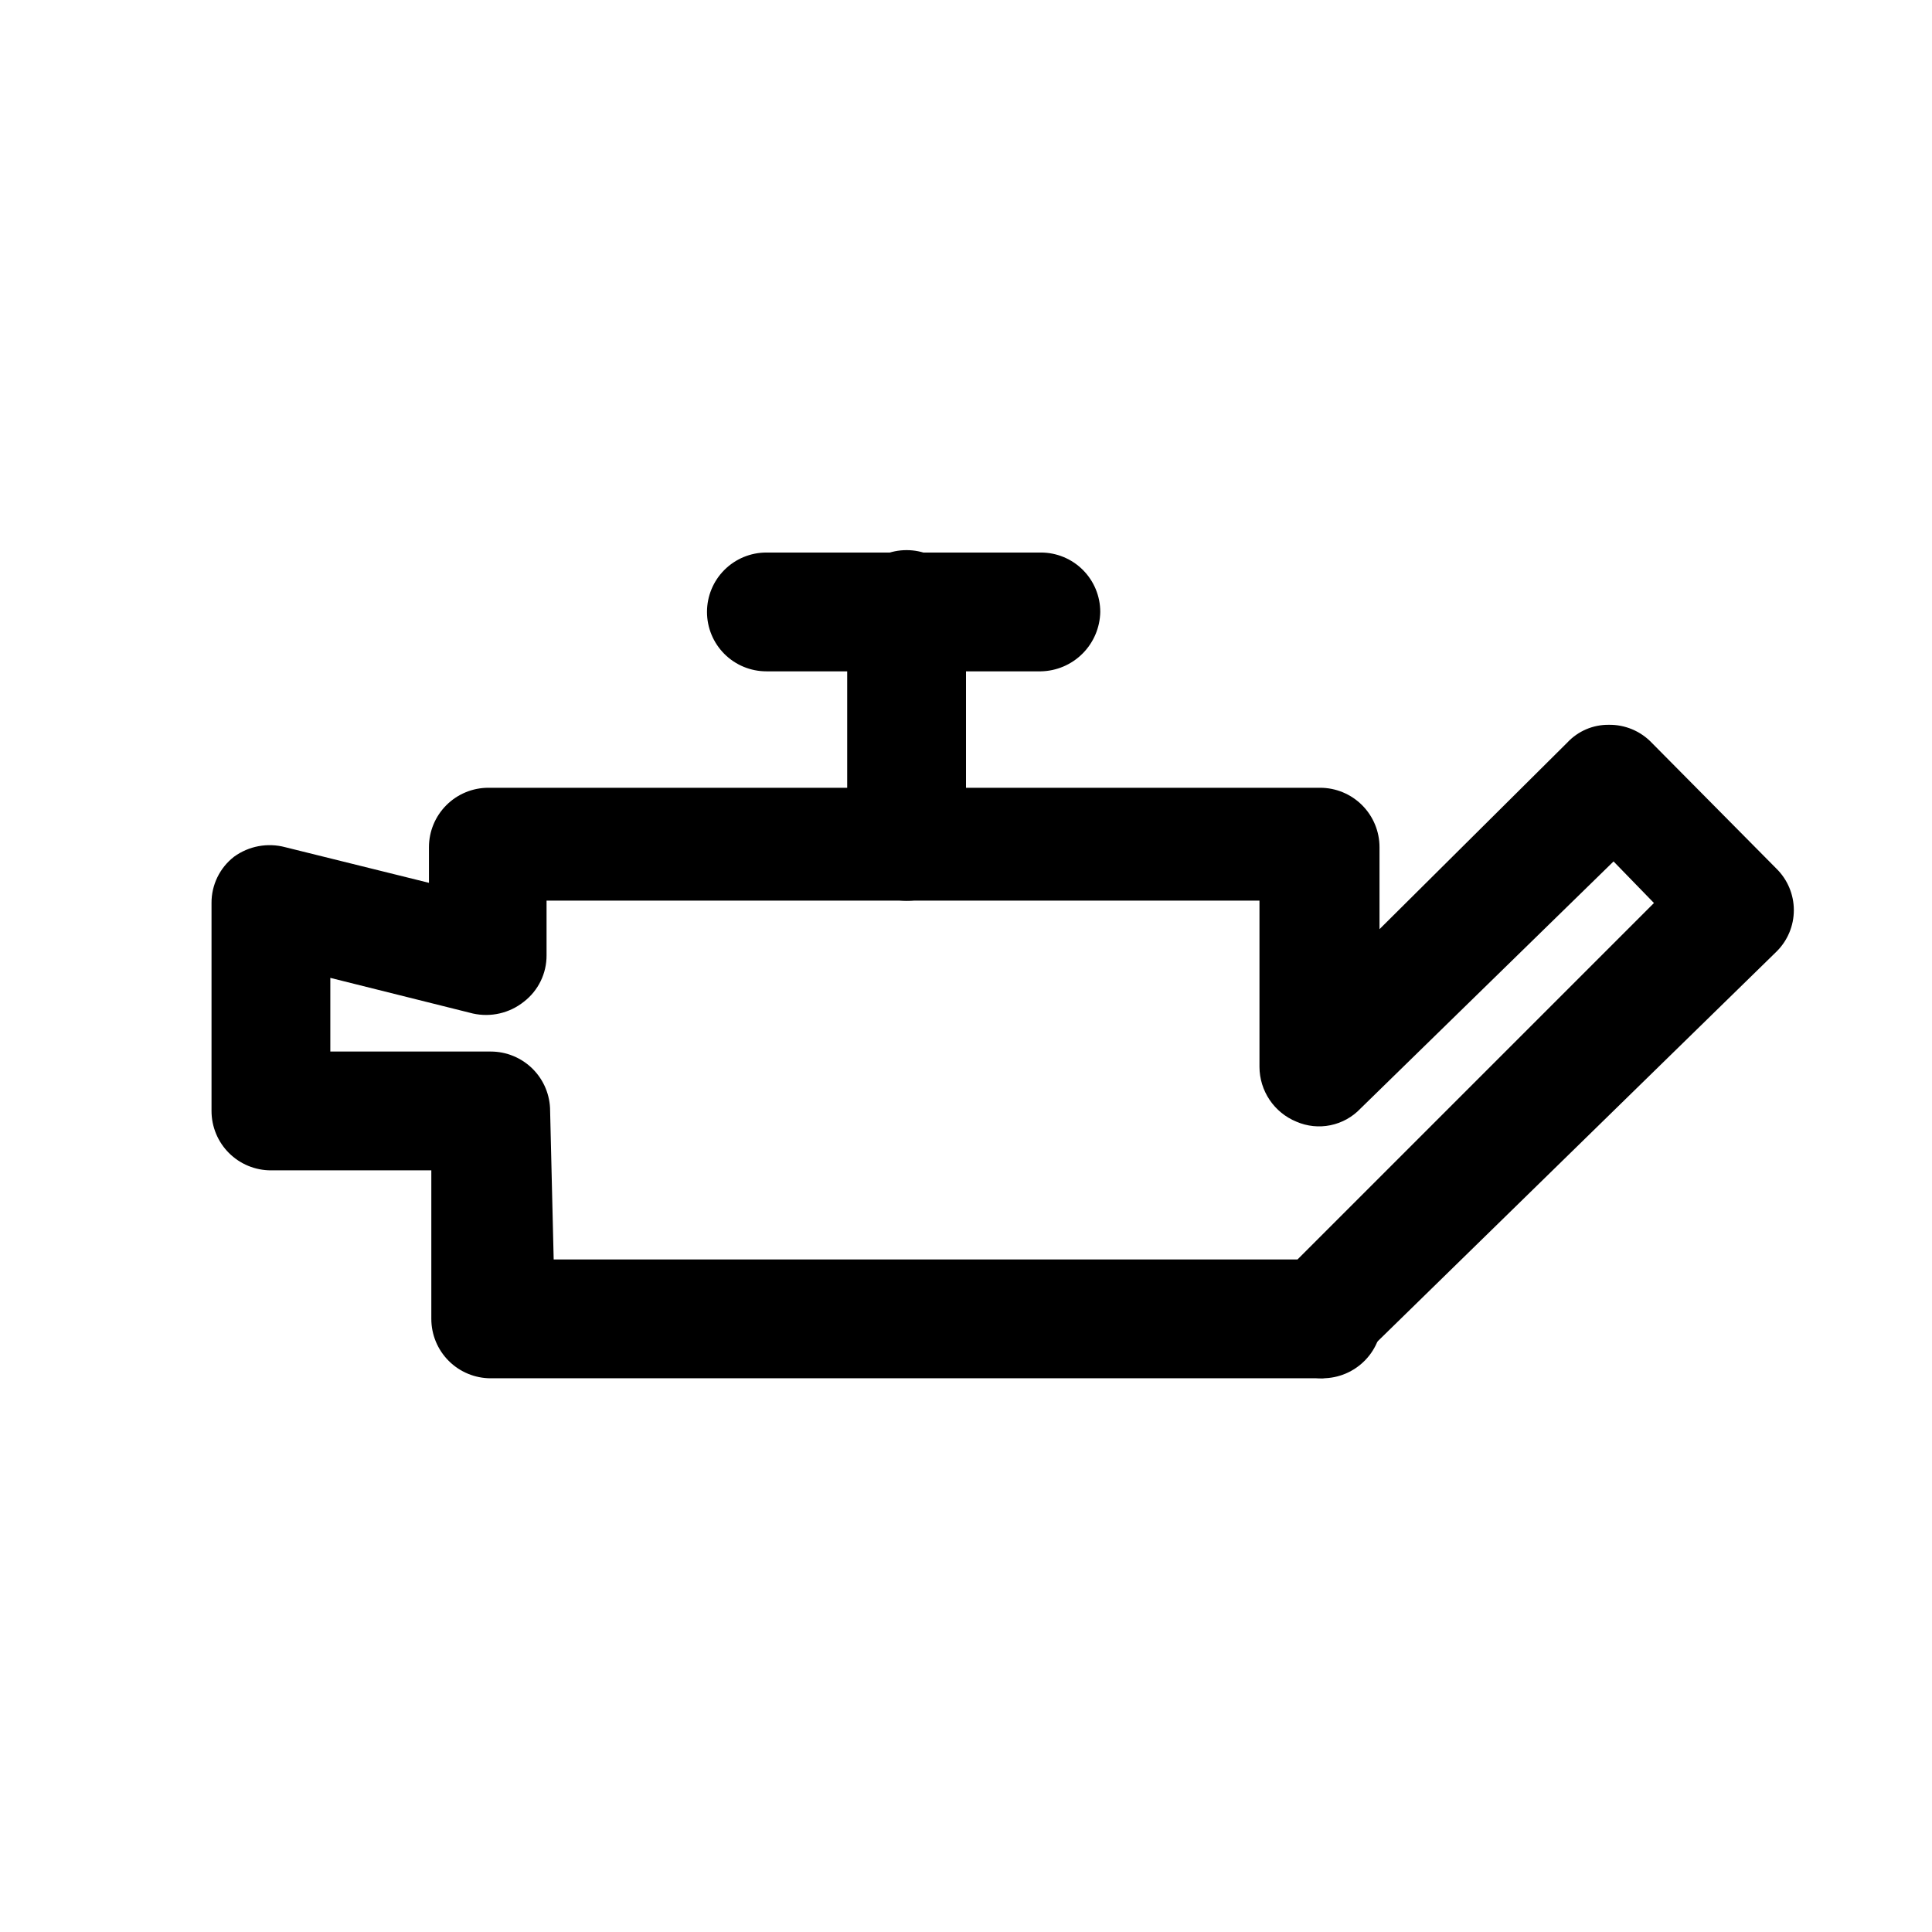
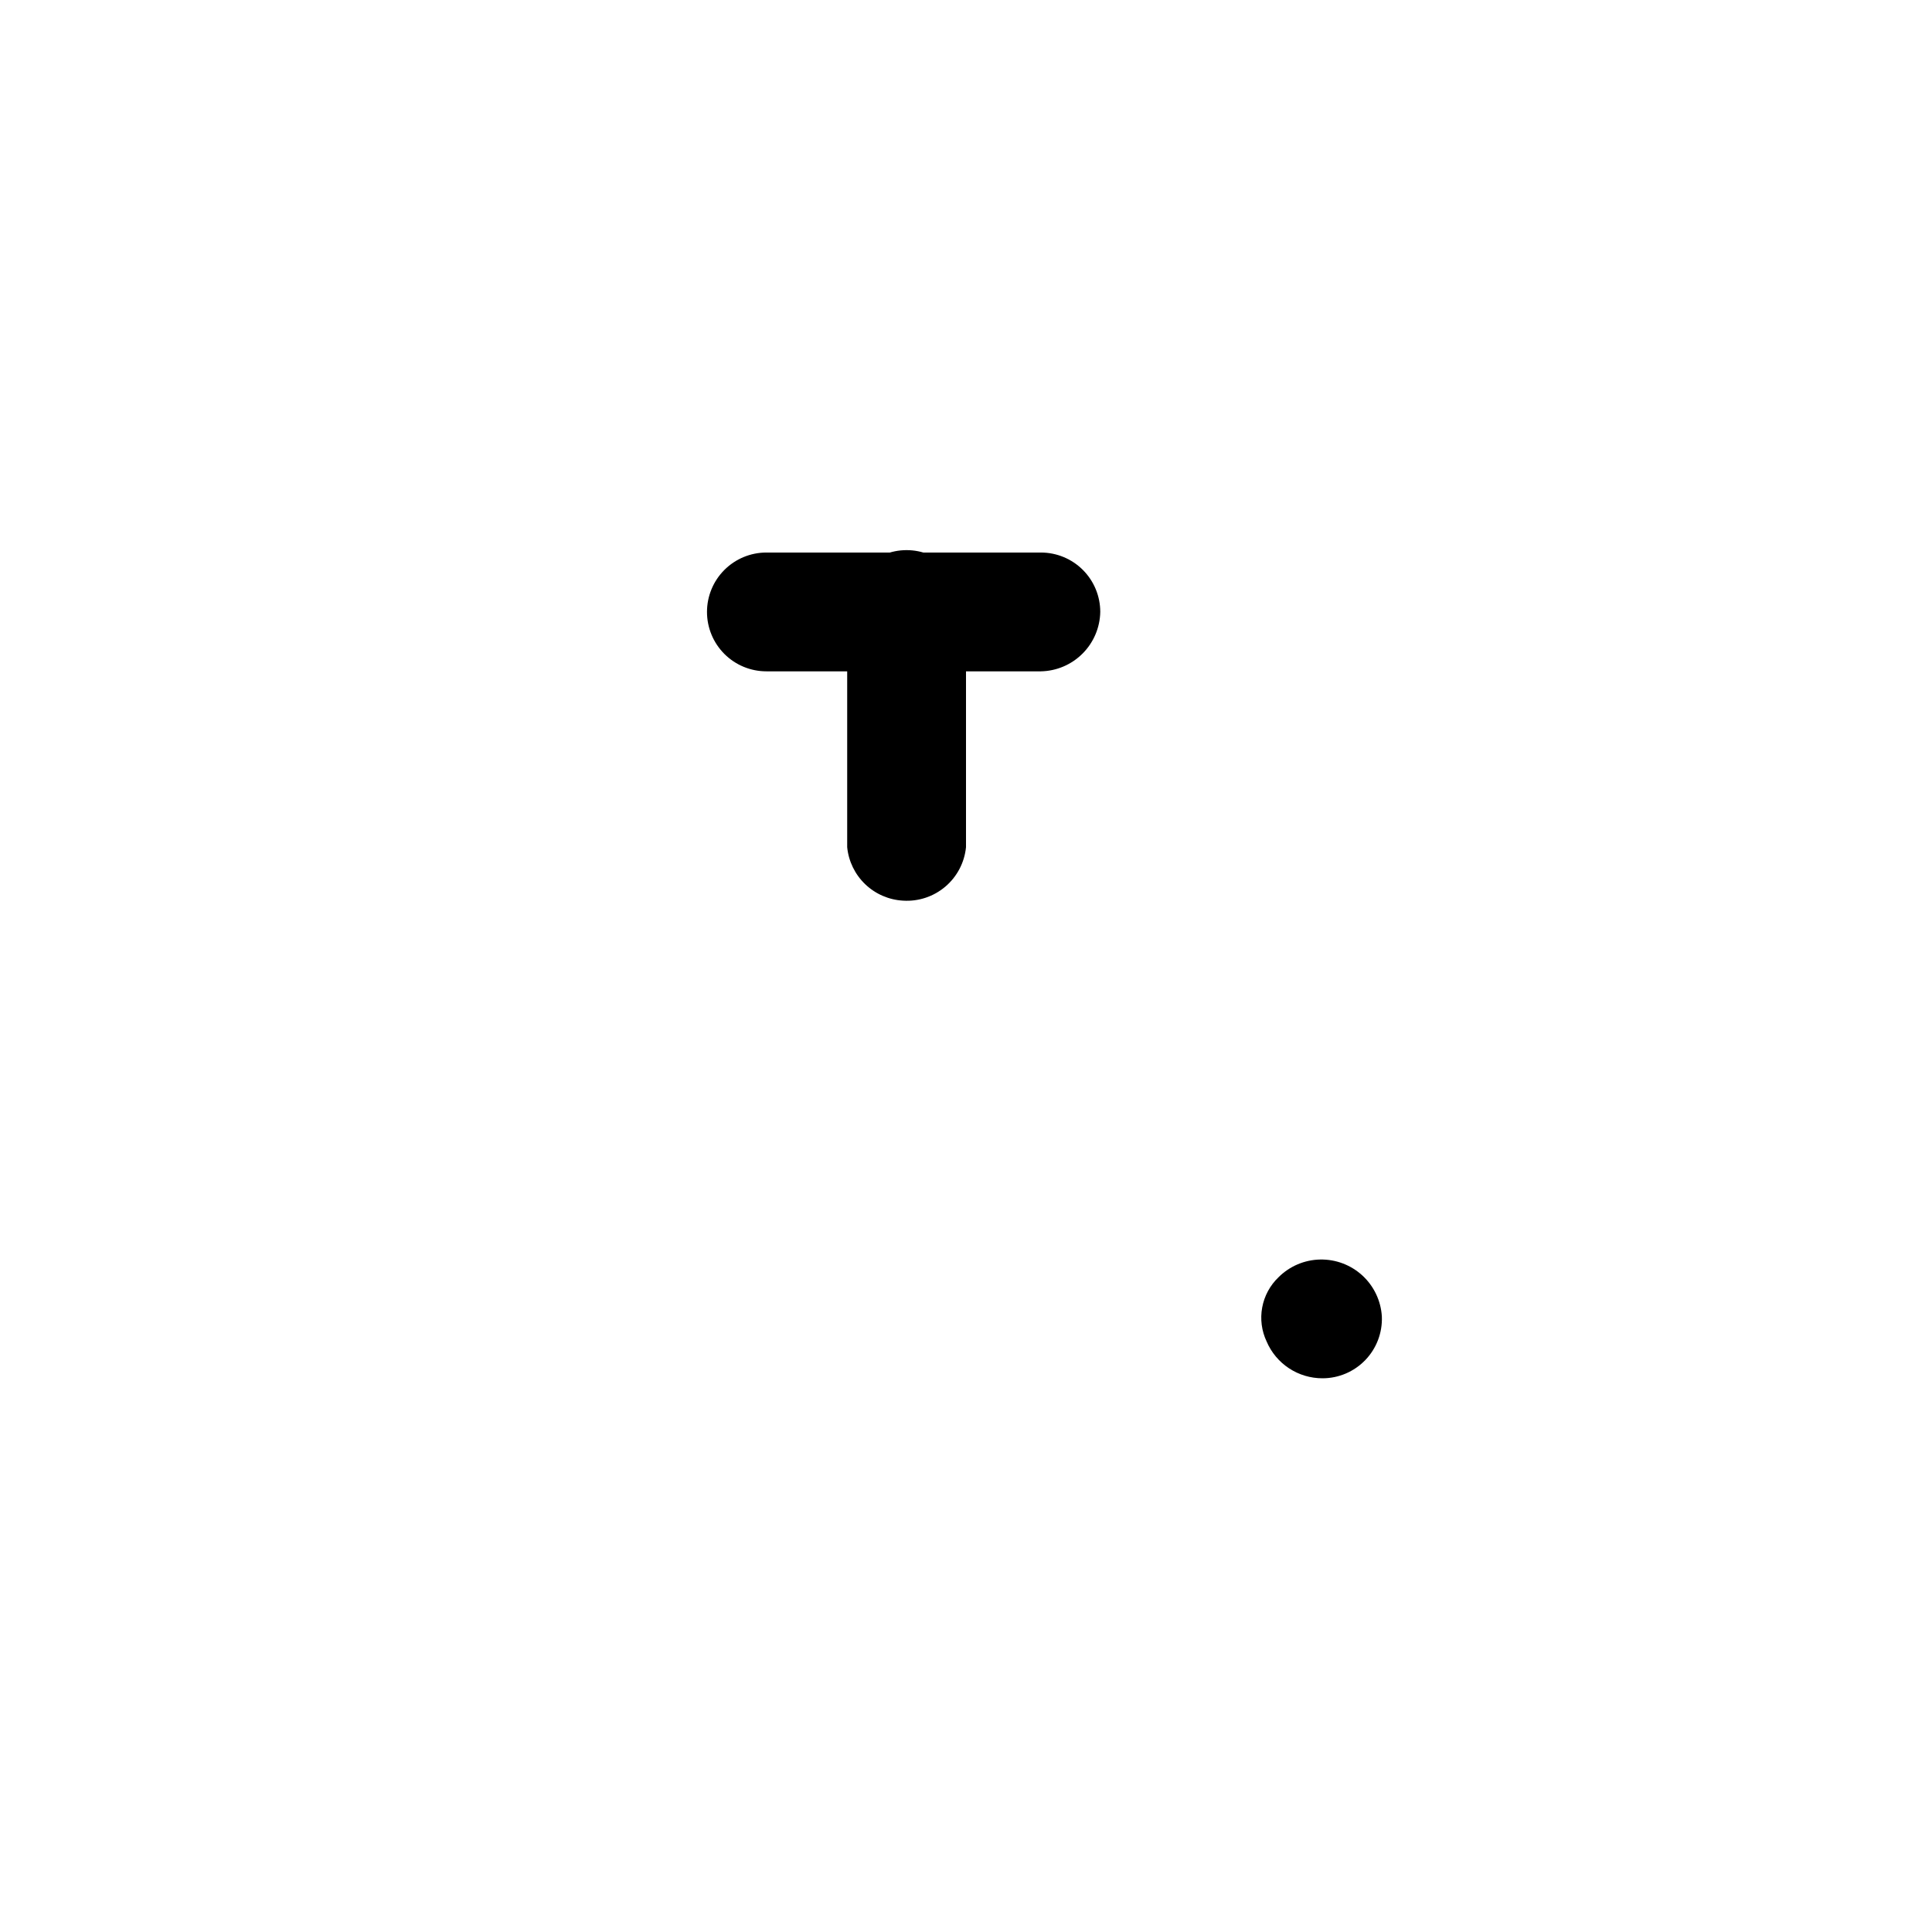
<svg xmlns="http://www.w3.org/2000/svg" fill="#000000" width="800px" height="800px" version="1.1" viewBox="144 144 512 512">
  <g>
-     <path d="m494.46 509.26h-220.41c-4.176 0-8.18-1.66-11.133-4.609-2.953-2.953-4.613-6.957-4.613-11.133v-39.363h-42.508c-4.176 0-8.18-1.656-11.133-4.609s-4.609-6.957-4.609-11.133v-55.105c-0.027-4.801 2.184-9.34 5.981-12.277 3.906-2.832 8.879-3.758 13.539-2.519l38.102 9.445v-9.445c0-4.176 1.66-8.18 4.613-11.133 2.949-2.953 6.957-4.613 11.133-4.613h220.42-0.004c4.176 0 8.18 1.66 11.133 4.613s4.613 6.957 4.613 11.133v21.727l49.75-49.438c2.844-3.059 6.844-4.773 11.02-4.723 4.269-0.062 8.375 1.648 11.336 4.723l33.062 33.379c2.965 2.902 4.633 6.871 4.633 11.02 0 4.148-1.668 8.117-4.633 11.02l-110.21 107.69c-2.625 2.91-6.191 4.809-10.078 5.352zm-203.73-31.488h197.12l94.465-94.465-10.707-11.02-67.07 65.496c-2.137 2.254-4.914 3.793-7.957 4.414-3.039 0.621-6.199 0.289-9.047-0.953-2.875-1.18-5.336-3.184-7.074-5.762-1.734-2.578-2.672-5.613-2.688-8.723v-44.082h-188.93v14.484c0.027 4.801-2.184 9.34-5.981 12.281-3.801 3.051-8.781 4.207-13.539 3.148l-37.785-9.445v19.523h42.508c4.176 0 8.18 1.656 11.133 4.609 2.953 2.953 4.609 6.957 4.609 11.133z" />
    <path d="m494.46 509.26c-3.152 0.004-6.234-0.918-8.867-2.652-2.633-1.738-4.695-4.207-5.93-7.109-1.324-2.805-1.734-5.957-1.168-9.008 0.566-3.051 2.074-5.848 4.316-7.996 2.934-2.938 6.887-4.625 11.035-4.707 4.152-0.086 8.172 1.441 11.223 4.254 3.047 2.816 4.891 6.703 5.137 10.844 0.172 4.285-1.41 8.453-4.383 11.543-2.973 3.09-7.074 4.836-11.363 4.832z" />
    <path d="m383.31 382.68c-3.75-0.207-7.305-1.75-10.02-4.348-2.715-2.598-4.41-6.082-4.777-9.82v-62.977c0-4.176 1.656-8.18 4.609-11.133s6.957-4.613 11.133-4.613c4.176 0 8.18 1.66 11.133 4.613s4.613 6.957 4.613 11.133v62.977c-0.402 4.062-2.367 7.816-5.481 10.457-3.113 2.644-7.133 3.977-11.211 3.711z" />
    <path d="m419.84 321.91h-72.738c-4.176 0-8.18-1.656-11.133-4.609s-4.609-6.957-4.609-11.133c0-4.176 1.656-8.18 4.609-11.133s6.957-4.609 11.133-4.609h72.738c4.176 0 8.18 1.656 11.133 4.609s4.609 6.957 4.609 11.133c-0.078 4.148-1.762 8.109-4.699 11.043-2.934 2.938-6.891 4.621-11.043 4.699z" />
  </g>
</svg>